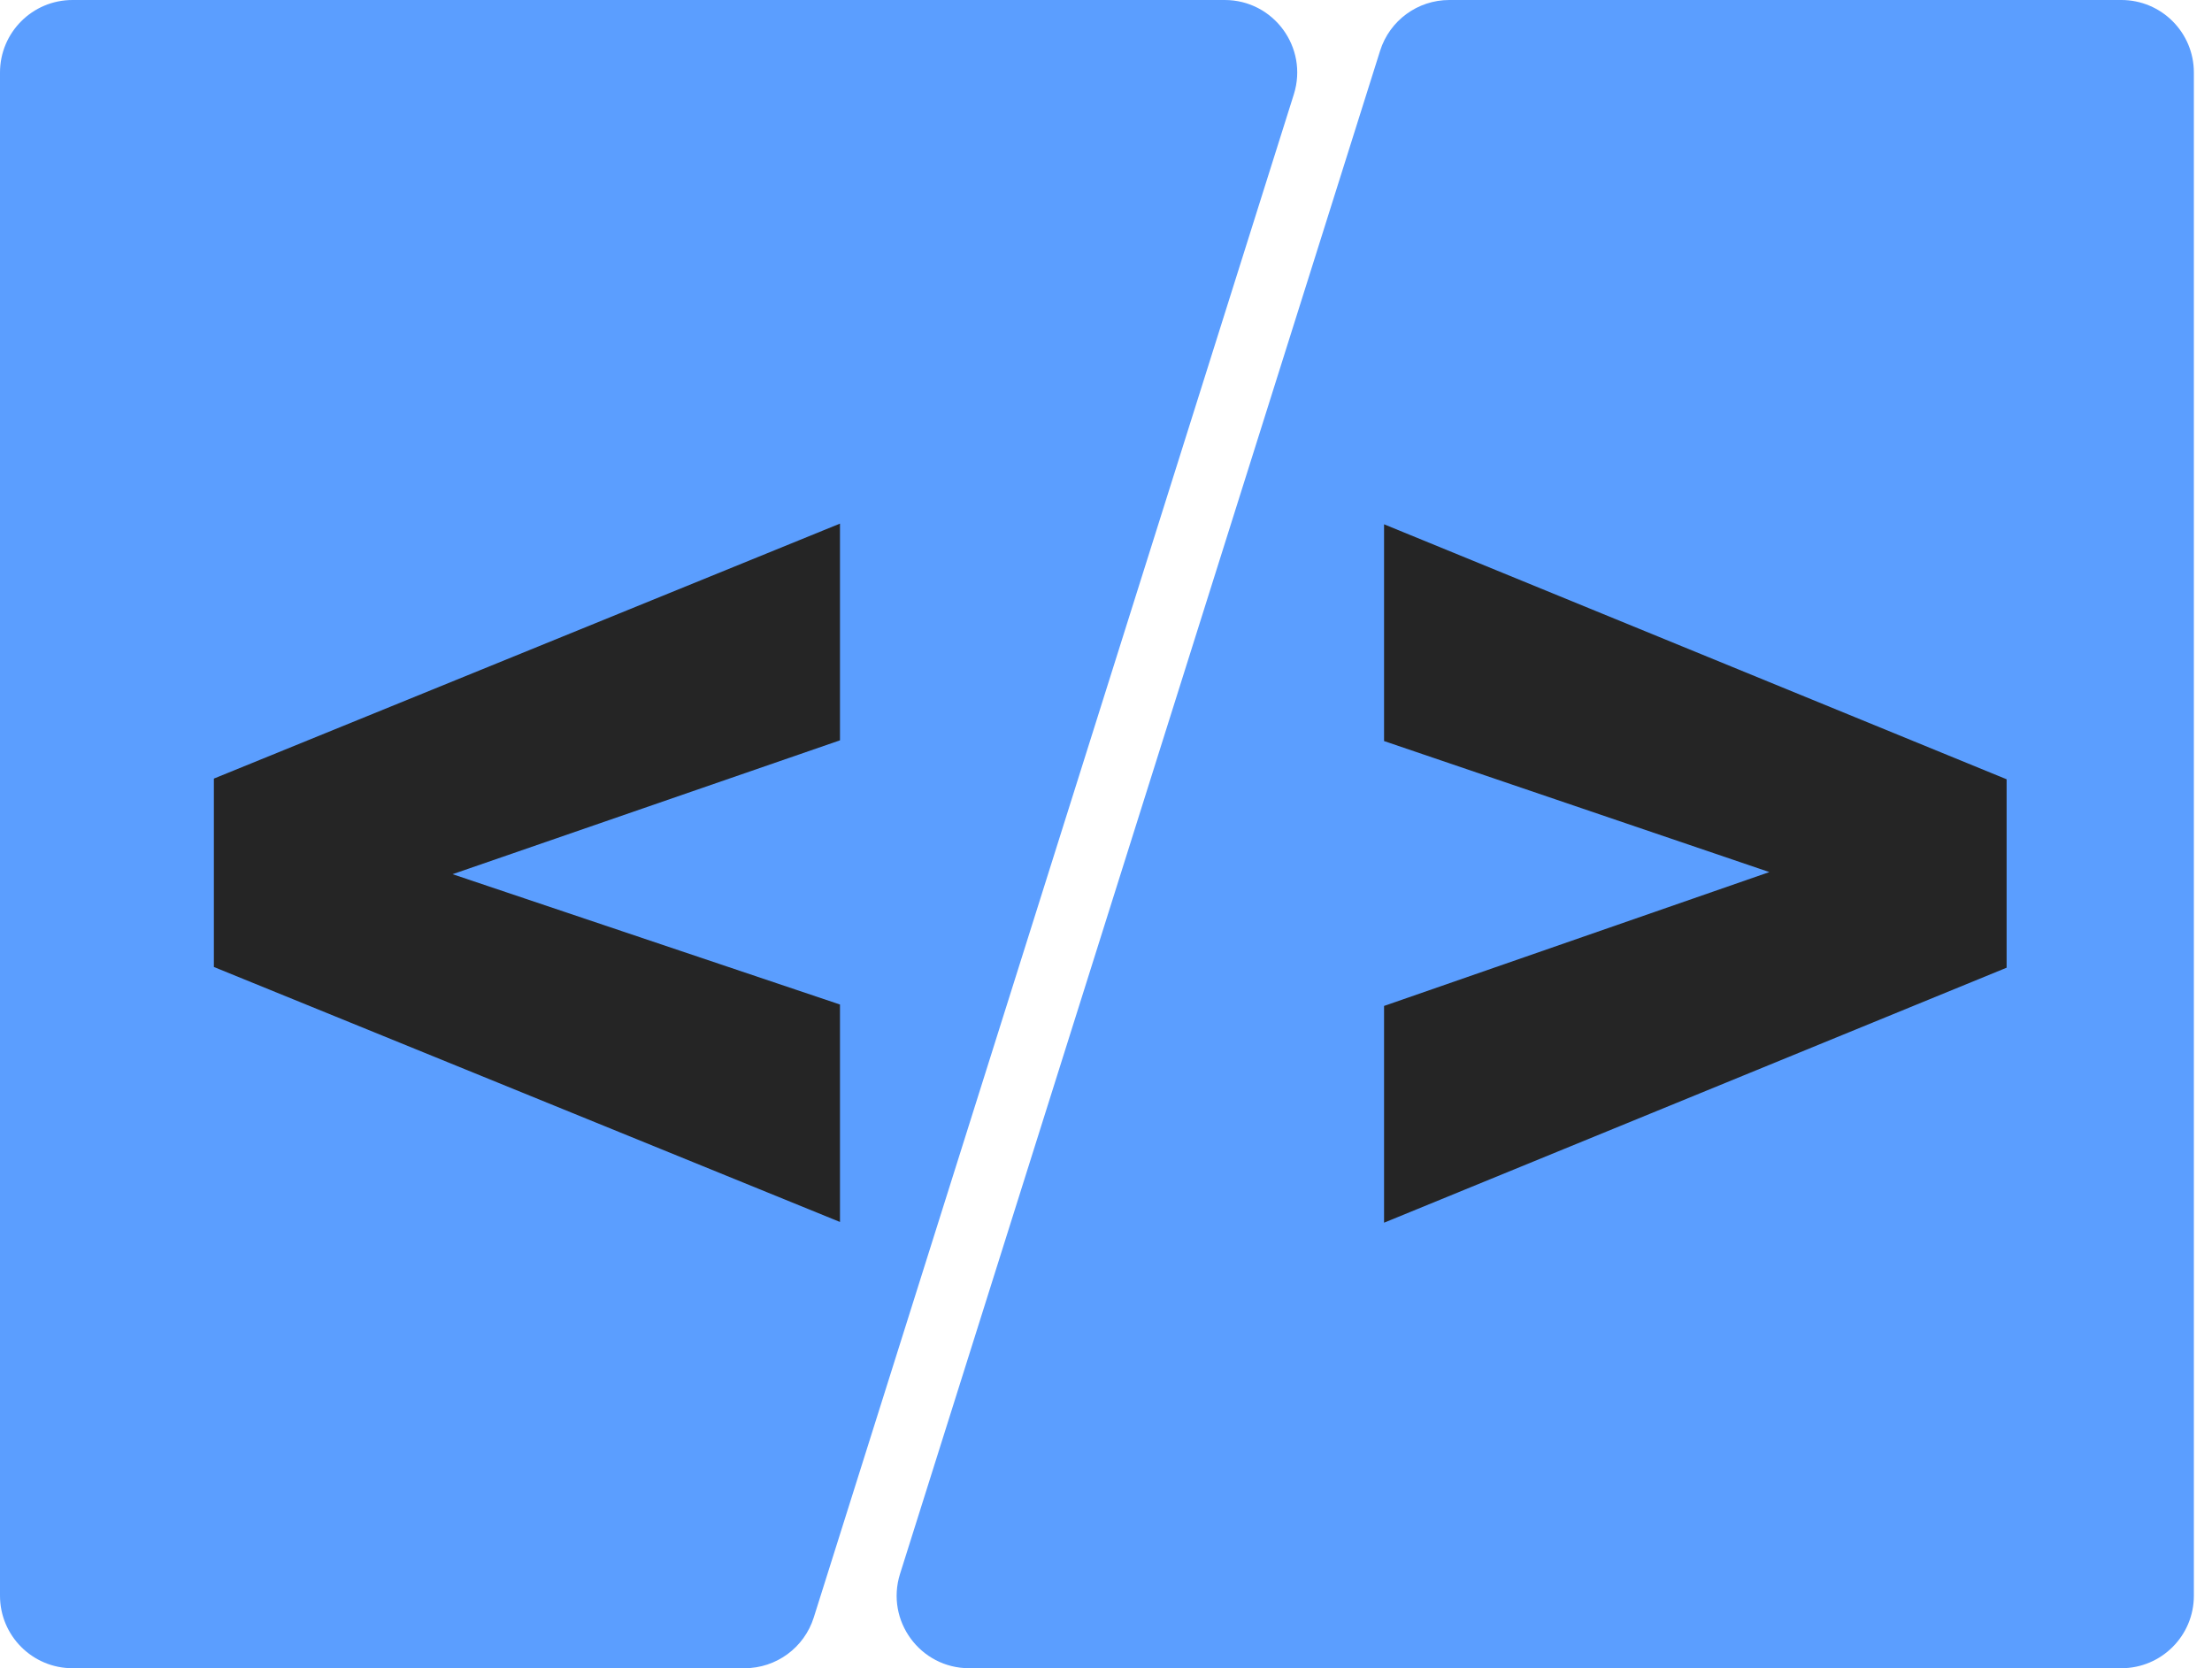
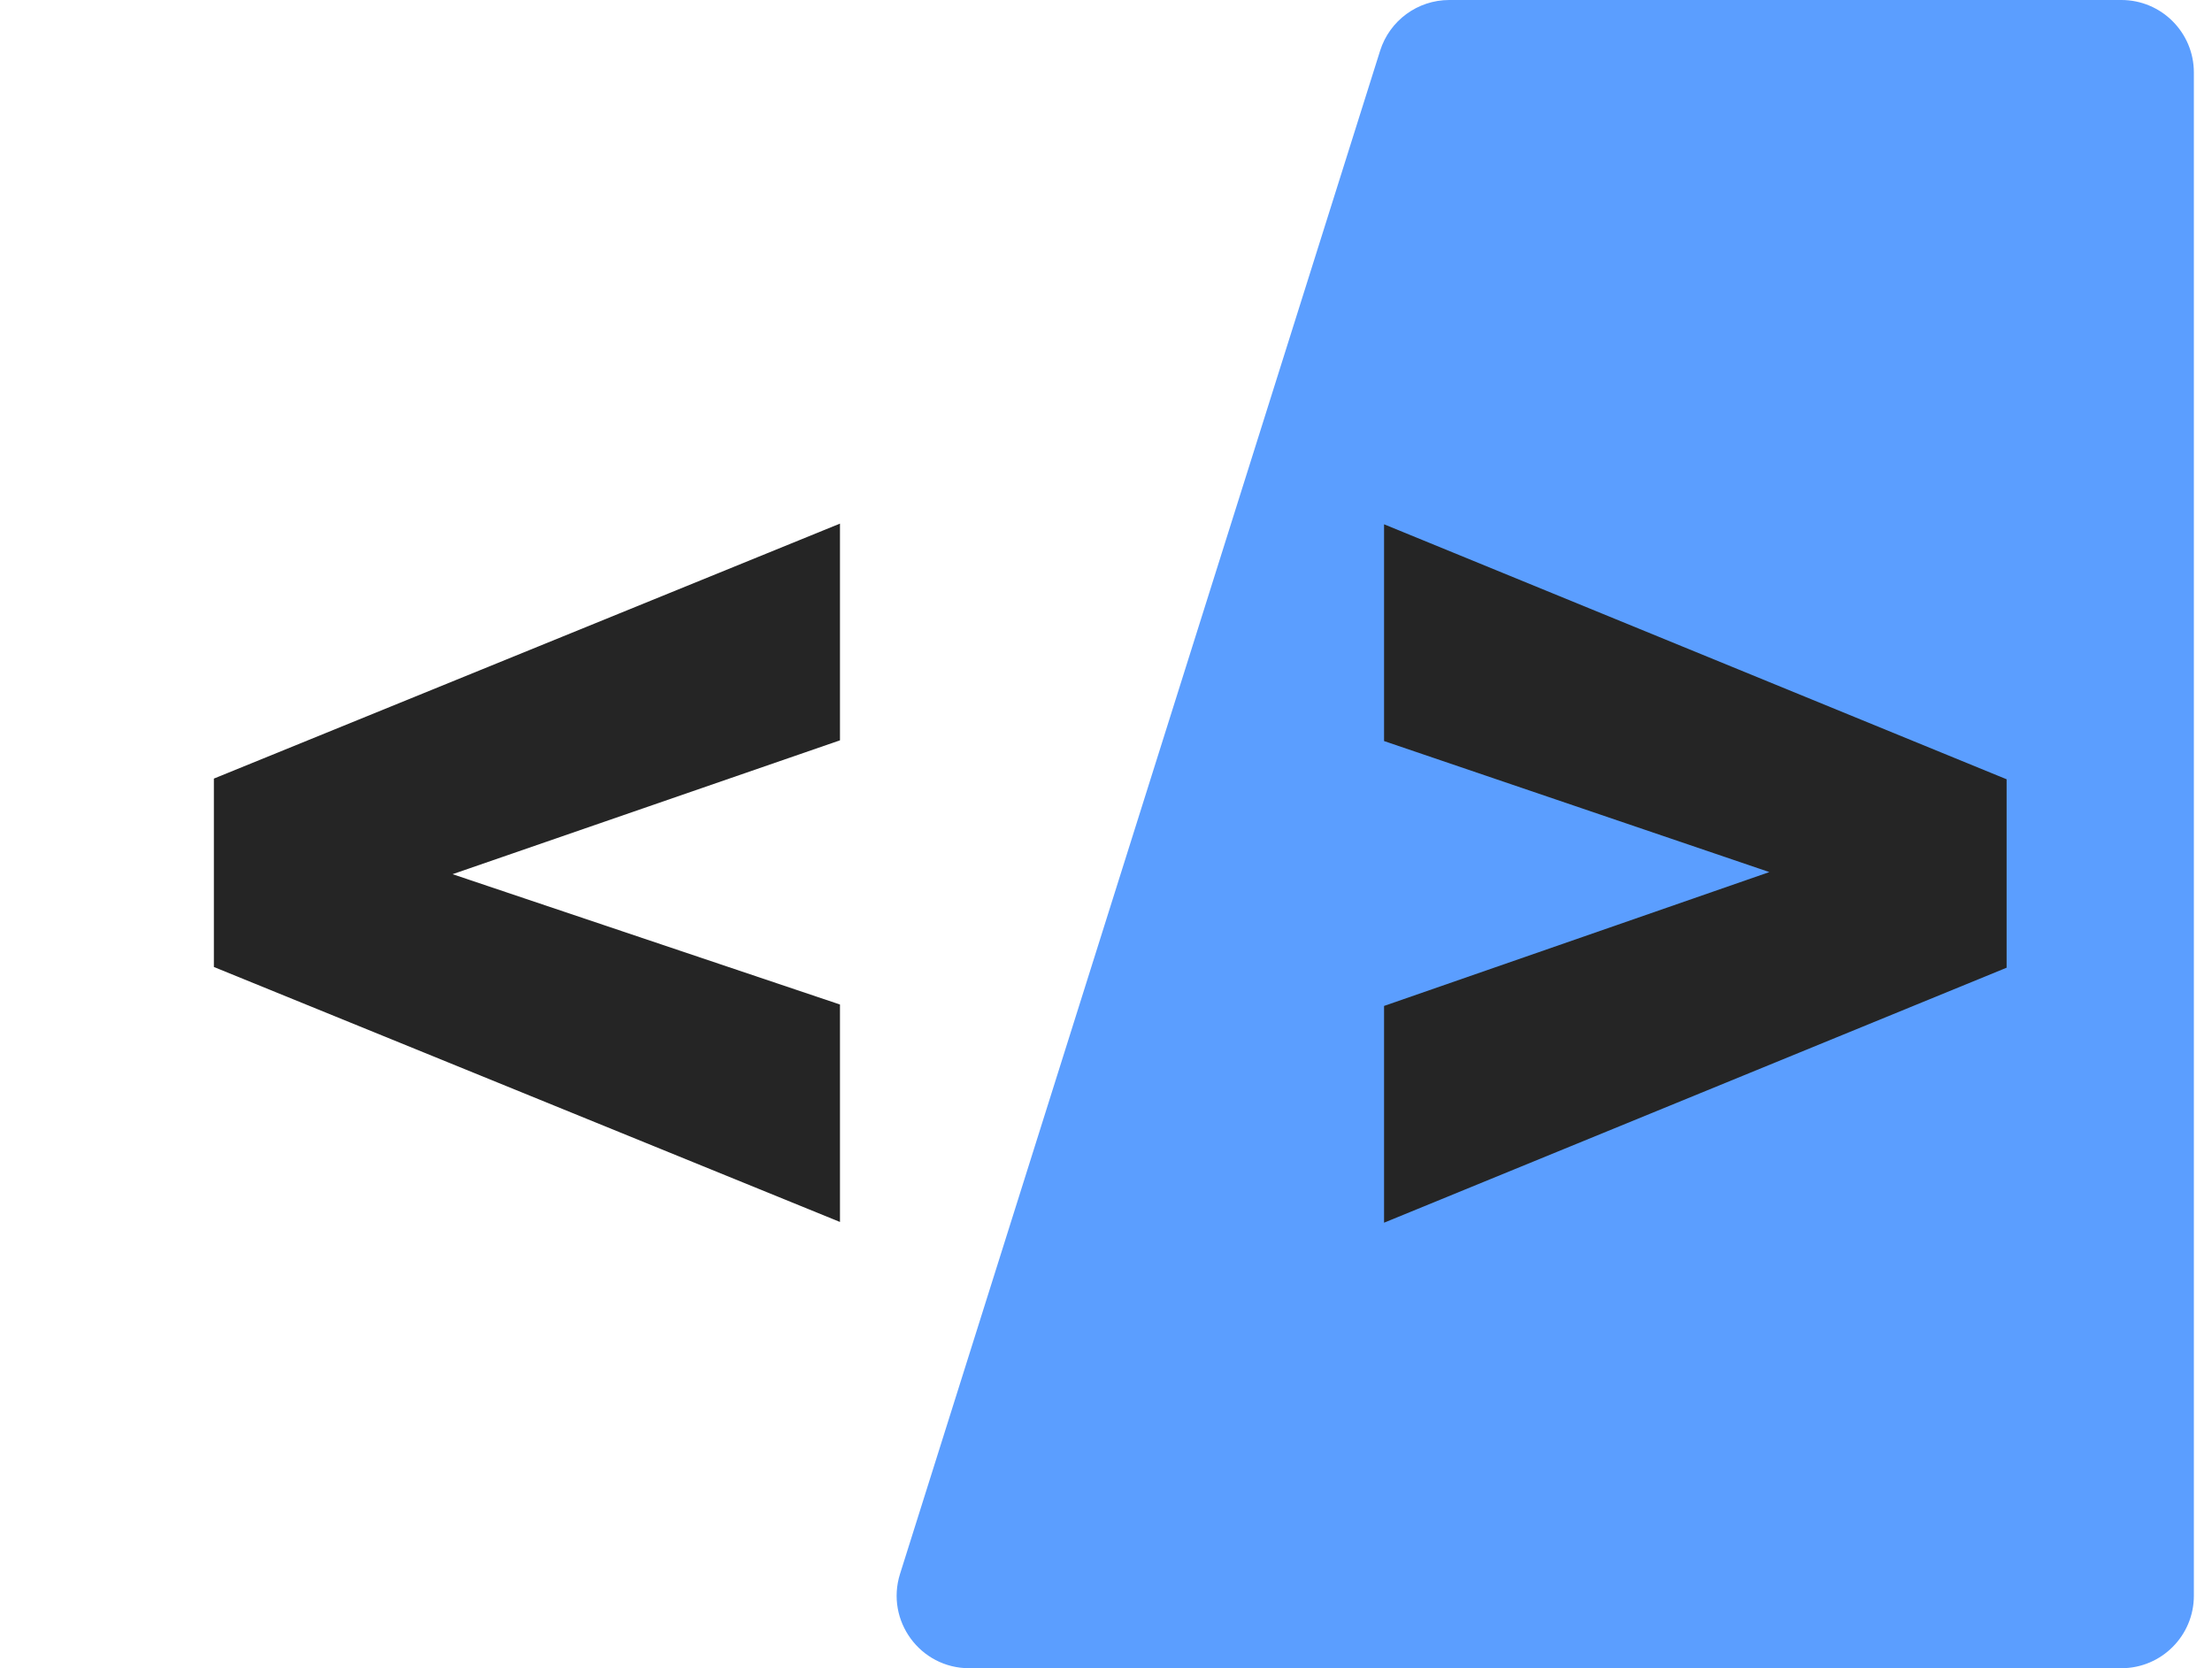
<svg xmlns="http://www.w3.org/2000/svg" width="61" height="46" viewBox="0 0 61 46" fill="none">
-   <path d="M0 2C0 0.895 0.895 0 2 0H33.773C35.124 0 36.086 1.312 35.68 2.601L22.441 44.601C22.178 45.434 21.406 46 20.533 46H2C0.895 46 0 45.105 0 44V2Z" fill="#5B9EFF" />
  <path d="M60.5 44C60.5 45.105 59.605 46 58.5 46H26.727C25.376 46 24.414 44.688 24.82 43.399L38.059 1.399C38.322 0.566 39.094 0 39.967 0H58.5C59.605 0 60.5 0.895 60.5 2V44Z" fill="#5B9EFF" />
  <path d="M12.48 24.105L23.164 27.699V33.695L5.898 26.664V21.469L23.164 14.438V20.414L12.48 24.105Z" fill="#252525" />
-   <path d="M48.793 24.047L38.168 20.434V14.457L55.336 21.488V26.684L38.168 33.715V27.738L48.793 24.047Z" fill="#252525" />
+   <path d="M48.793 24.047L38.168 20.434V14.457L55.336 21.488V26.684L38.168 33.715V27.738Z" fill="#252525" />
</svg>